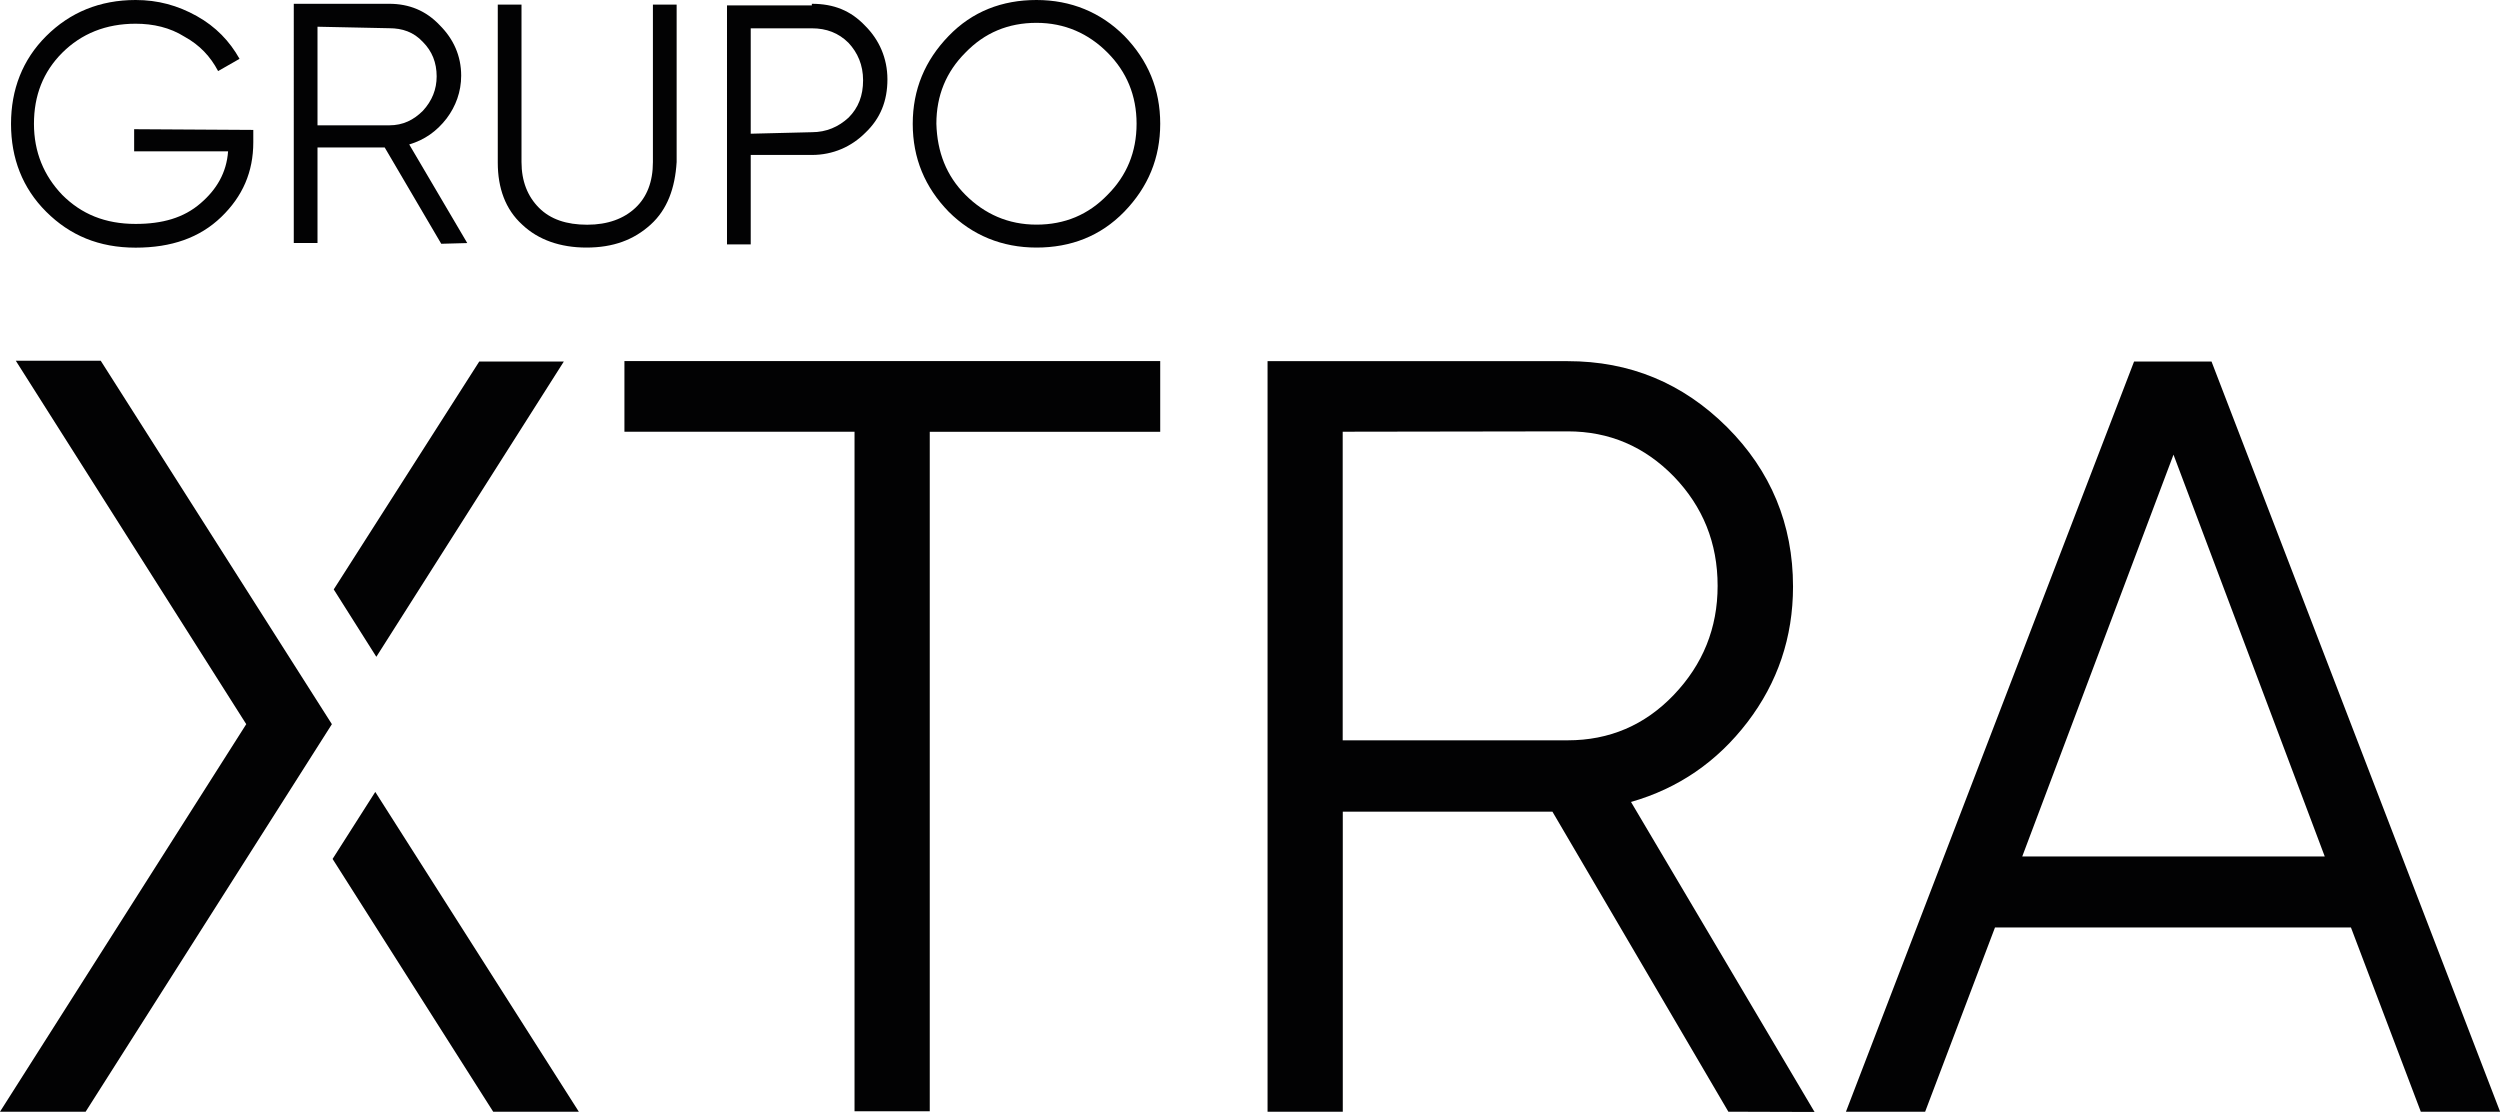
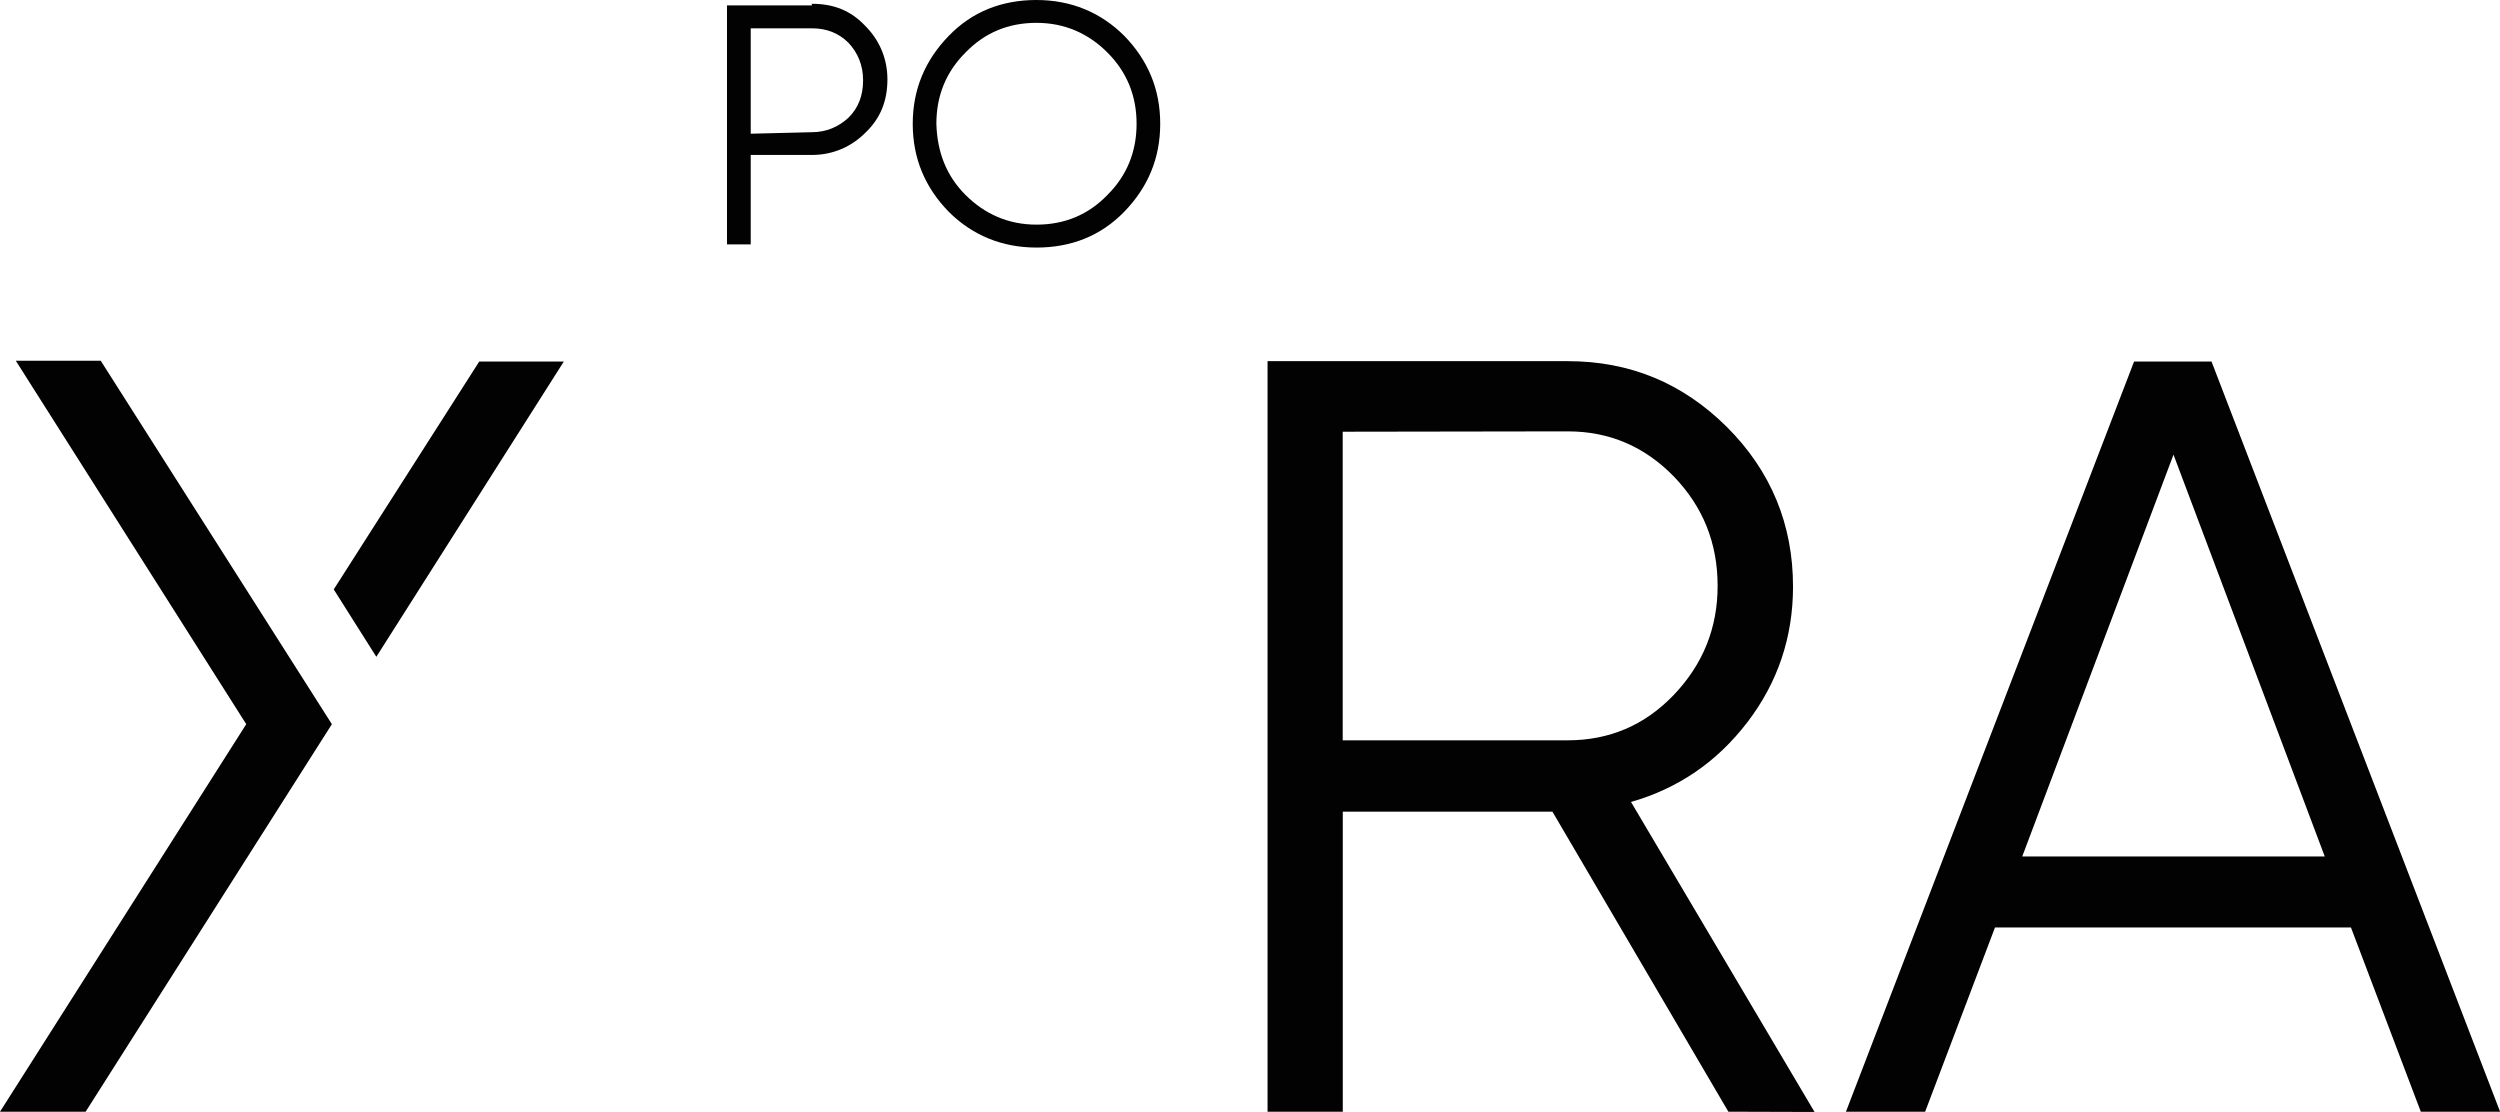
<svg xmlns="http://www.w3.org/2000/svg" version="1.1" id="Capa_1" x="0px" y="0px" viewBox="0 0 283.46 126.09" style="enable-background:new 0 0 283.46 126.09;" xml:space="preserve">
  <style type="text/css">
	.st0{fill:#020203;}
</style>
  <g>
    <g>
-       <path class="st0" d="M131.55,40.95v8.01h-26.13V126h-8.53V48.95H70.8v-8.01H131.55z" />
      <path class="st0" d="M195.97,126.05l-19.95-34.02h-23.77v34.02h-8.53v-85.1h34.02c7.07,0,13.05,2.48,18.08,7.48    c4.96,4.96,7.48,11.01,7.48,18.08c0,5.77-1.75,10.89-5.16,15.36c-3.45,4.51-7.84,7.52-13.21,9.06l20.81,35.15L195.97,126.05    L195.97,126.05z M152.24,48.95v34.99h25.52c4.71,0,8.74-1.71,12.03-5.16c3.29-3.45,4.96-7.56,4.96-12.35    c0-4.88-1.67-8.98-4.96-12.4c-3.33-3.41-7.32-5.12-12.03-5.12L152.24,48.95L152.24,48.95z" />
      <path class="st0" d="M274.48,126.05l-7.92-20.89H226.2l-7.92,20.89h-8.98l32.67-85.06h8.78l32.72,85.06H274.48z M229.29,97.11    h34.3l-17.15-45.56L229.29,97.11z" />
    </g>
    <g>
-       <path class="st0" d="M28.72,14.73v1.39c0,3.38-1.21,6.15-3.64,8.49s-5.63,3.47-9.7,3.47c-4.16,0-7.45-1.39-10.14-4.07    s-3.99-6.06-3.99-9.96s1.3-7.28,3.99-9.96S11.31,0,15.38,0c2.51,0,4.76,0.61,6.93,1.82s3.73,2.86,4.85,4.85l-2.43,1.39    c-0.87-1.65-2.08-2.95-3.81-3.9c-1.65-1.04-3.55-1.47-5.54-1.47c-3.38,0-6.15,1.13-8.32,3.29c-2.17,2.17-3.21,4.85-3.21,8.06    s1.13,5.89,3.21,8.06c2.17,2.17,4.85,3.29,8.32,3.29c3.03,0,5.46-0.69,7.36-2.34c1.82-1.56,2.95-3.47,3.12-5.89H15.21v-2.51    L28.72,14.73L28.72,14.73z" />
-       <path class="st0" d="M50.03,27.64l-6.41-10.92H36v10.83h-2.69V0.43h10.83c2.25,0,4.16,0.78,5.72,2.43    c1.56,1.56,2.43,3.47,2.43,5.72c0,1.82-0.61,3.47-1.65,4.85c-1.13,1.47-2.51,2.43-4.24,2.95l6.58,11.18L50.03,27.64L50.03,27.64    L50.03,27.64z M36,3.03v11.18h8.14c1.56,0,2.77-0.61,3.81-1.65c1.04-1.13,1.56-2.43,1.56-3.9c0-1.56-0.52-2.86-1.56-3.9    c-1.04-1.13-2.34-1.56-3.81-1.56L36,3.03L36,3.03z" />
-       <path class="st0" d="M73.77,25.47c-1.91,1.73-4.24,2.6-7.28,2.6c-2.95,0-5.46-0.87-7.28-2.6c-1.91-1.73-2.77-4.16-2.77-7.02V0.52    h2.69v17.85c0,2.17,0.69,3.9,1.99,5.2c1.3,1.3,3.12,1.91,5.46,1.91c2.34,0,4.16-0.69,5.46-1.91c1.3-1.21,1.99-2.95,1.99-5.2V0.52    h2.69v17.85C76.54,21.31,75.68,23.74,73.77,25.47z" />
      <path class="st0" d="M92.05,0.43c2.51,0,4.42,0.78,6.06,2.51c1.56,1.56,2.51,3.64,2.51,6.06s-0.78,4.42-2.51,6.06    c-1.56,1.56-3.64,2.51-6.06,2.51h-6.93v10.14h-2.69V0.61h9.62V0.43z M92.05,14.99c1.65,0,3.03-0.61,4.16-1.65    c1.13-1.13,1.65-2.51,1.65-4.24s-0.61-3.12-1.65-4.24c-1.13-1.13-2.51-1.65-4.16-1.65h-6.93v11.95L92.05,14.99L92.05,14.99z" />
      <path class="st0" d="M127.48,24c-2.69,2.77-6.06,4.07-9.96,4.07c-3.9,0-7.28-1.39-9.96-4.07c-2.69-2.77-4.07-6.06-4.07-9.96    s1.39-7.19,4.07-9.96C110.24,1.3,113.62,0,117.52,0c3.9,0,7.28,1.39,9.96,4.07c2.69,2.77,4.07,6.06,4.07,9.96    S130.17,21.22,127.48,24z M109.46,22.09c2.17,2.17,4.85,3.38,8.06,3.38c3.21,0,5.89-1.13,8.06-3.38c2.17-2.17,3.29-4.85,3.29-8.06    s-1.13-5.89-3.29-8.06s-4.85-3.38-8.06-3.38c-3.21,0-5.89,1.13-8.06,3.38c-2.17,2.17-3.29,4.85-3.29,8.06    C106.26,17.24,107.3,19.92,109.46,22.09z" />
    </g>
    <g>
      <g>
        <polygon class="st0" points="42.67,74.47 63.93,40.99 54.34,40.99 37.84,66.83    " />
      </g>
      <g>
-         <polygon class="st0" points="37.71,97.39 55.92,126.05 65.63,126.05 42.55,89.79    " />
-       </g>
+         </g>
      <g>
        <polygon class="st0" points="37.63,82.11 11.42,40.9 1.79,40.9 27.92,82.11 0,126.05 9.71,126.05    " />
      </g>
    </g>
  </g>
</svg>